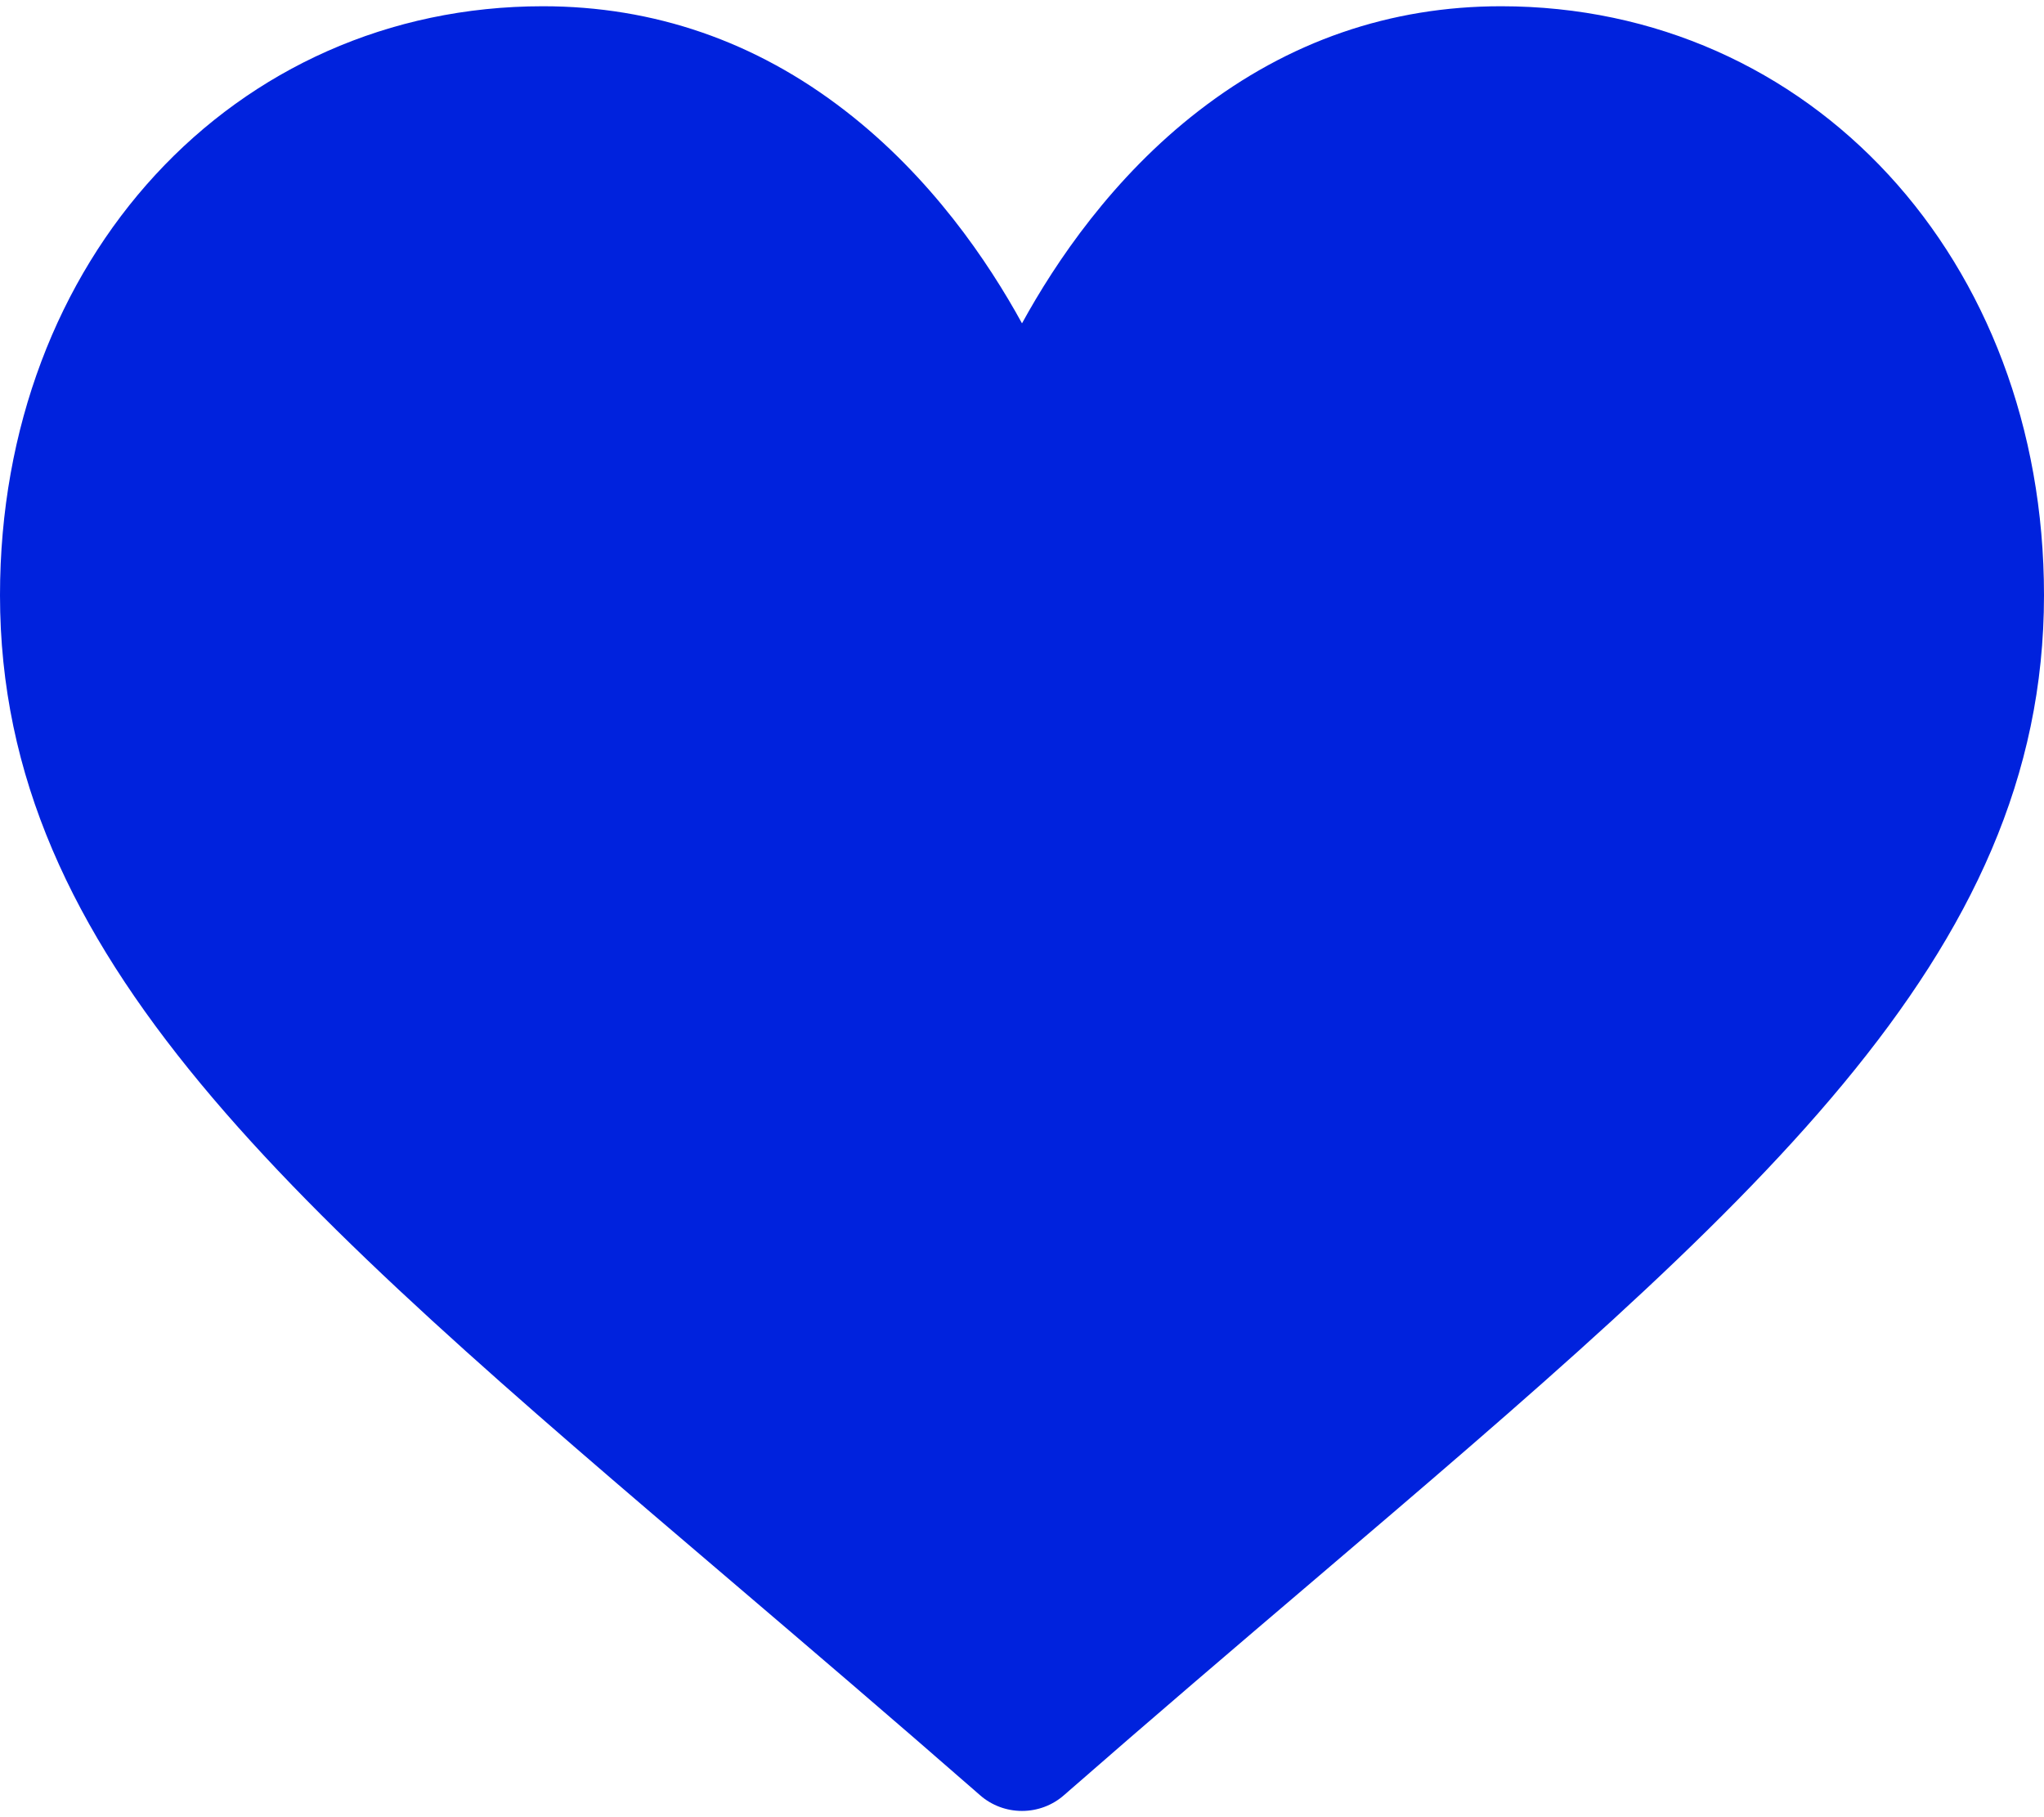
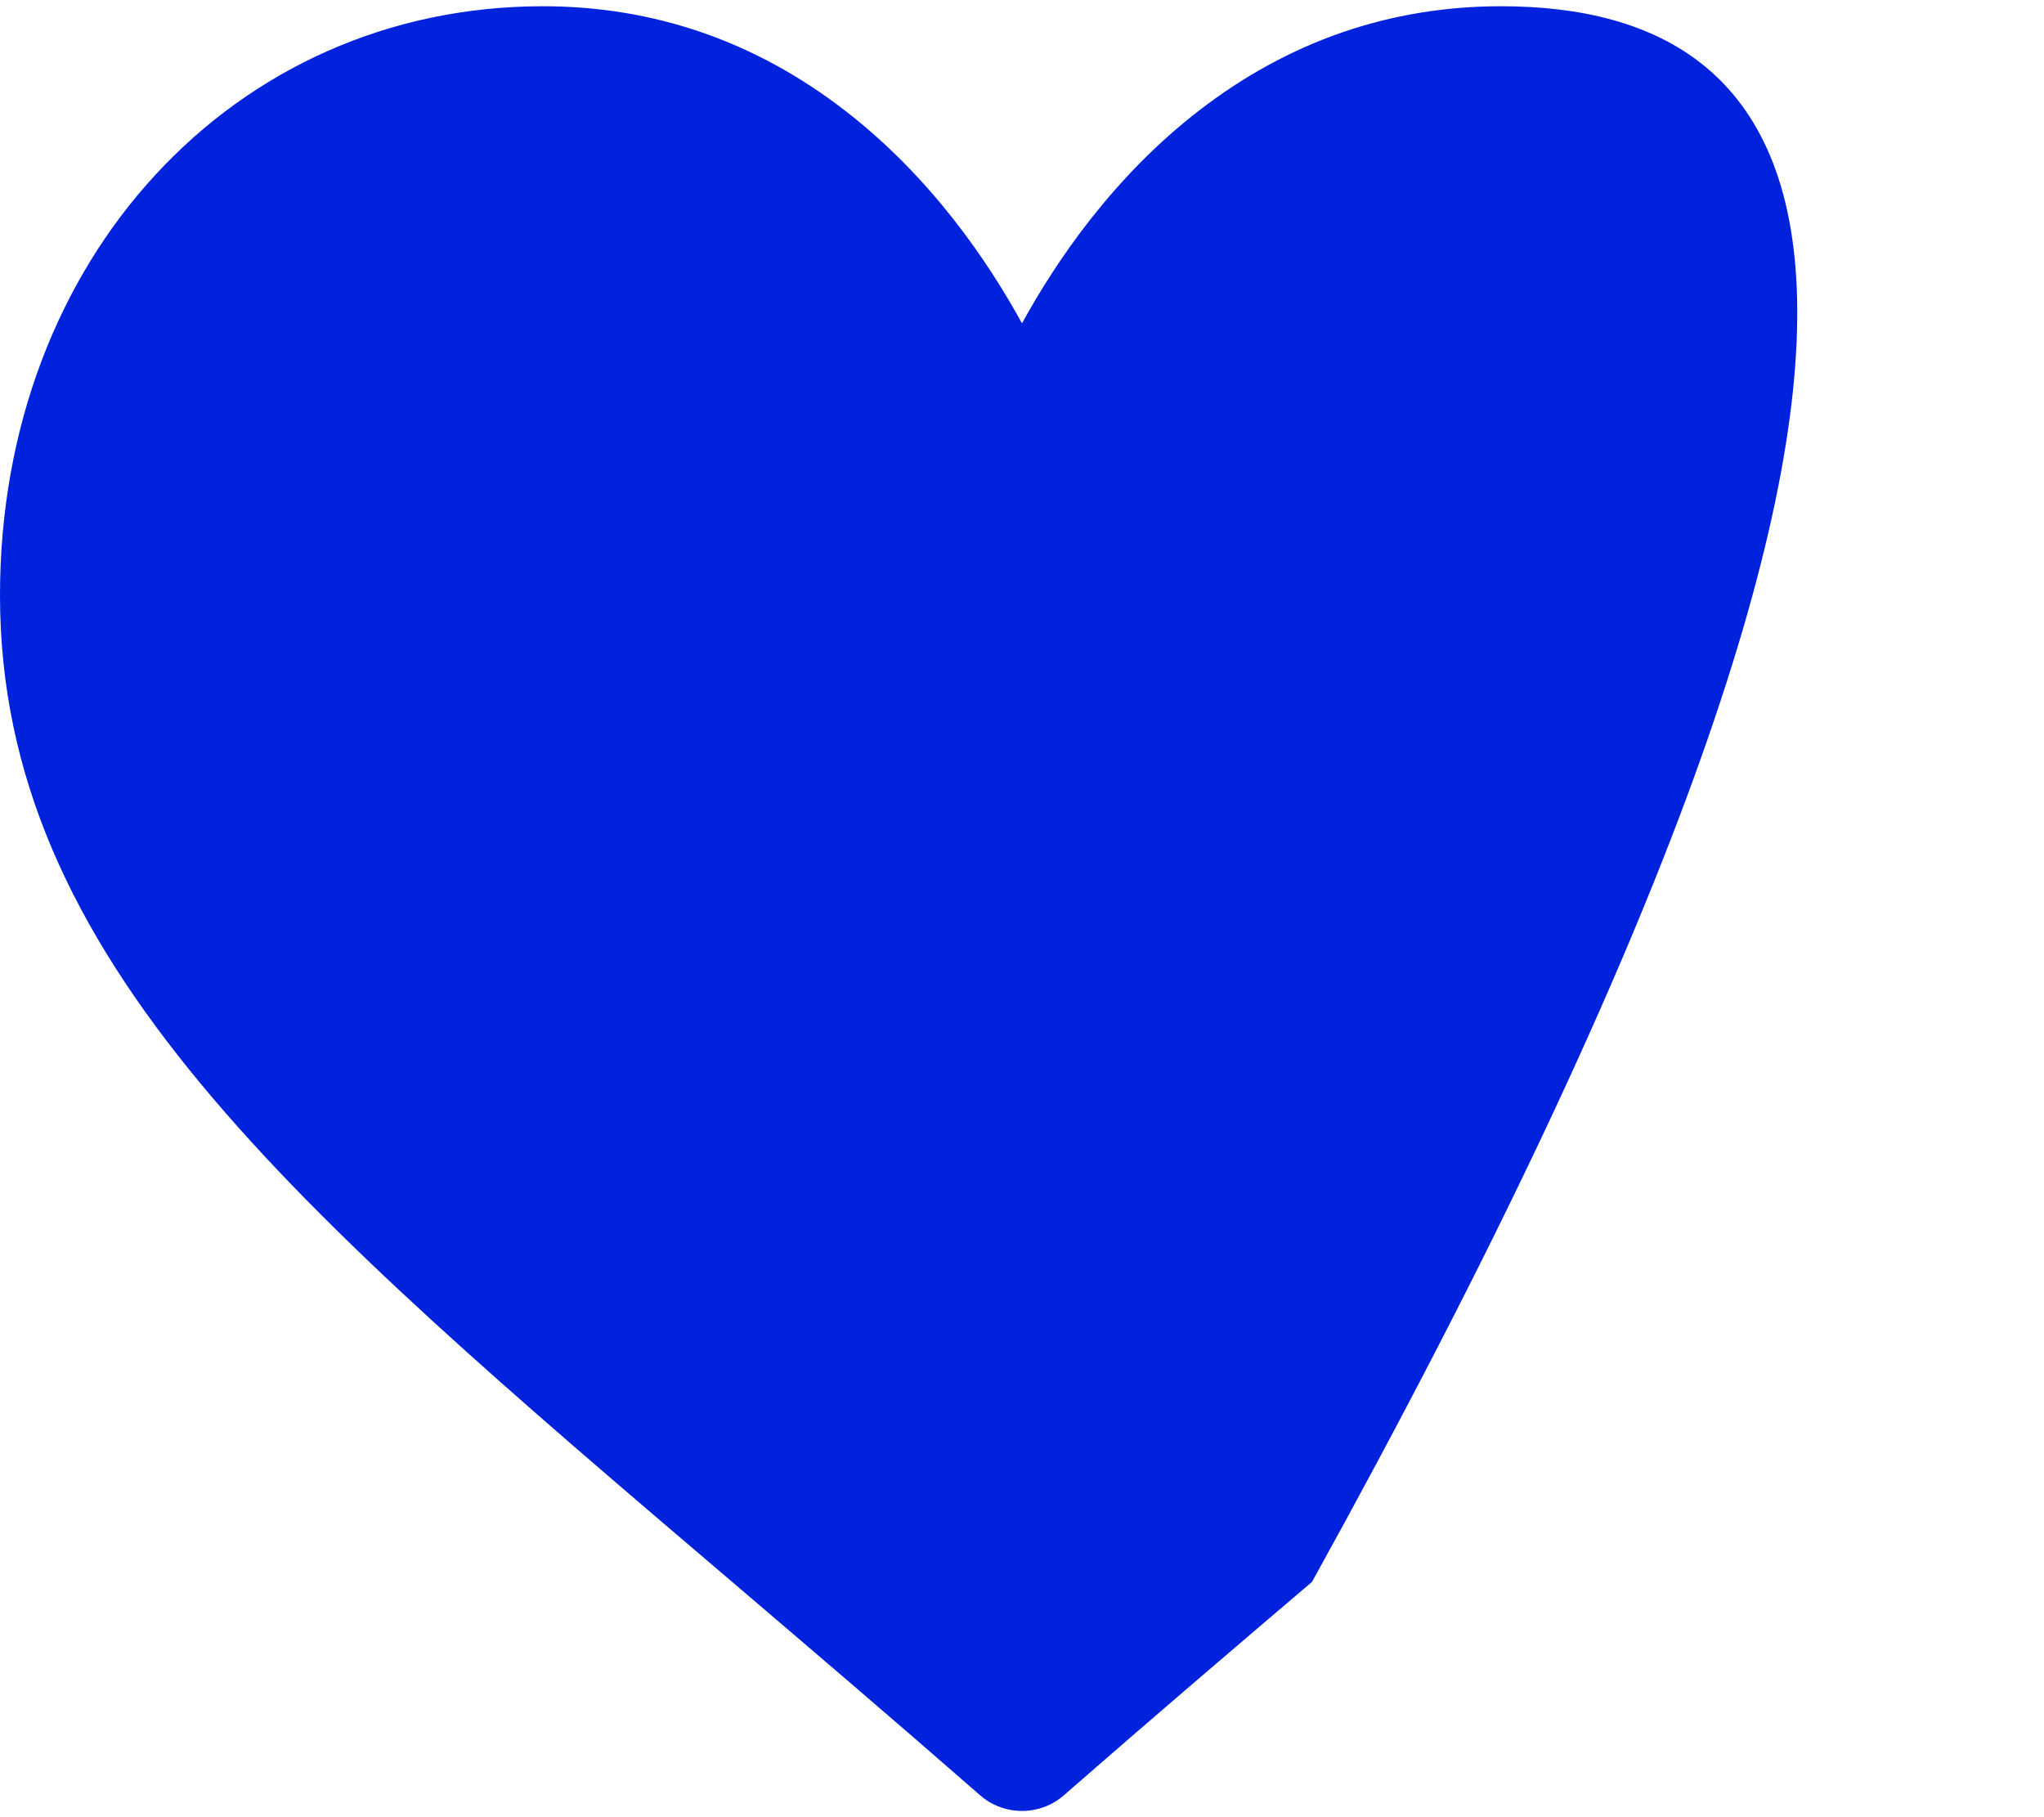
<svg xmlns="http://www.w3.org/2000/svg" width="18" height="16" viewBox="0 0 18 16" fill="none">
-   <path d="M13.219 0.055C12.242 0.055 11.347 0.364 10.557 0.975C9.8 1.56 9.297 2.305 9 2.847C8.703 2.305 8.2 1.56 7.443 0.975C6.654 0.364 5.758 0.055 4.781 0.055C2.056 0.055 0 2.284 0 5.241C0 8.435 2.564 10.62 6.447 13.928C7.106 14.49 7.853 15.127 8.63 15.806C8.732 15.896 8.864 15.945 9 15.945C9.136 15.945 9.268 15.896 9.37 15.806C10.147 15.127 10.894 14.49 11.554 13.928C15.436 10.62 18 8.435 18 5.241C18 2.284 15.944 0.055 13.219 0.055Z" fill="#0022DD" />
+   <path d="M13.219 0.055C12.242 0.055 11.347 0.364 10.557 0.975C9.8 1.56 9.297 2.305 9 2.847C8.703 2.305 8.2 1.56 7.443 0.975C6.654 0.364 5.758 0.055 4.781 0.055C2.056 0.055 0 2.284 0 5.241C0 8.435 2.564 10.62 6.447 13.928C7.106 14.49 7.853 15.127 8.63 15.806C8.732 15.896 8.864 15.945 9 15.945C9.136 15.945 9.268 15.896 9.37 15.806C10.147 15.127 10.894 14.49 11.554 13.928C18 2.284 15.944 0.055 13.219 0.055Z" fill="#0022DD" />
</svg>